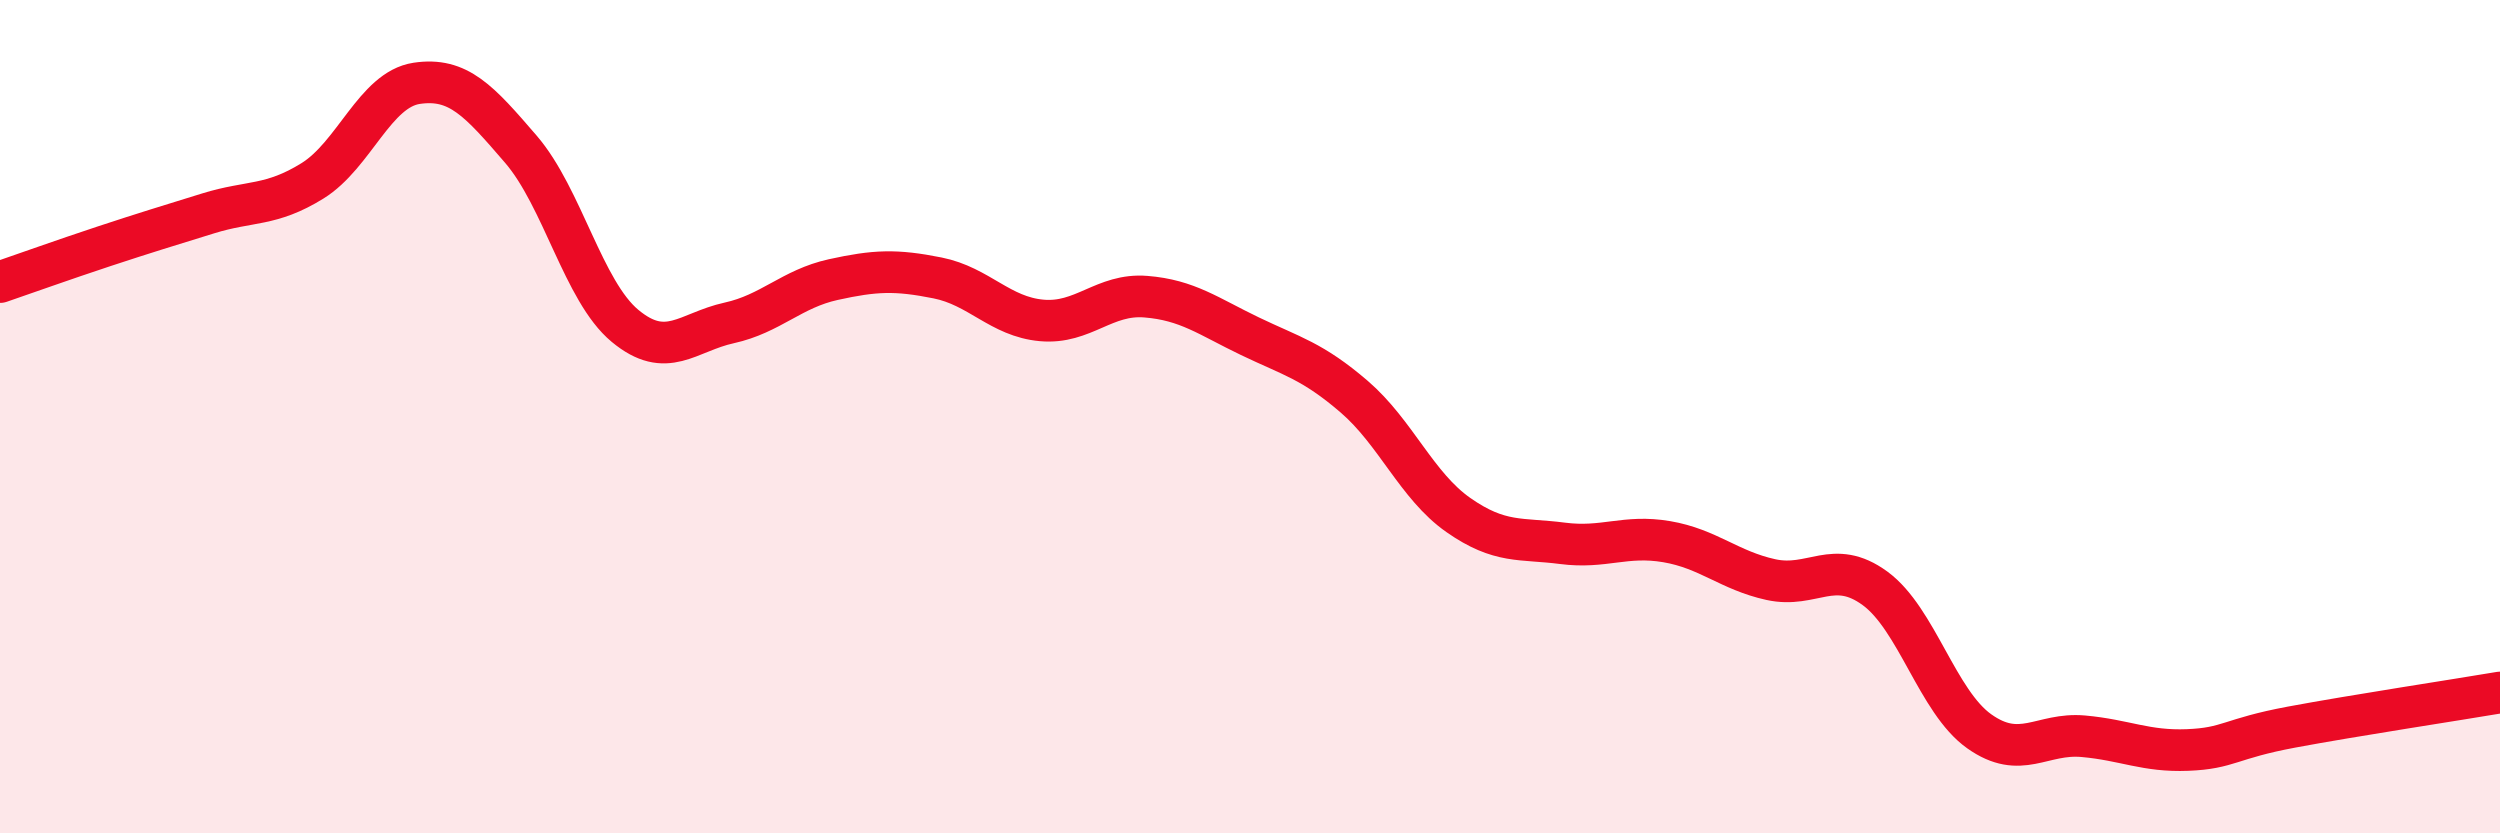
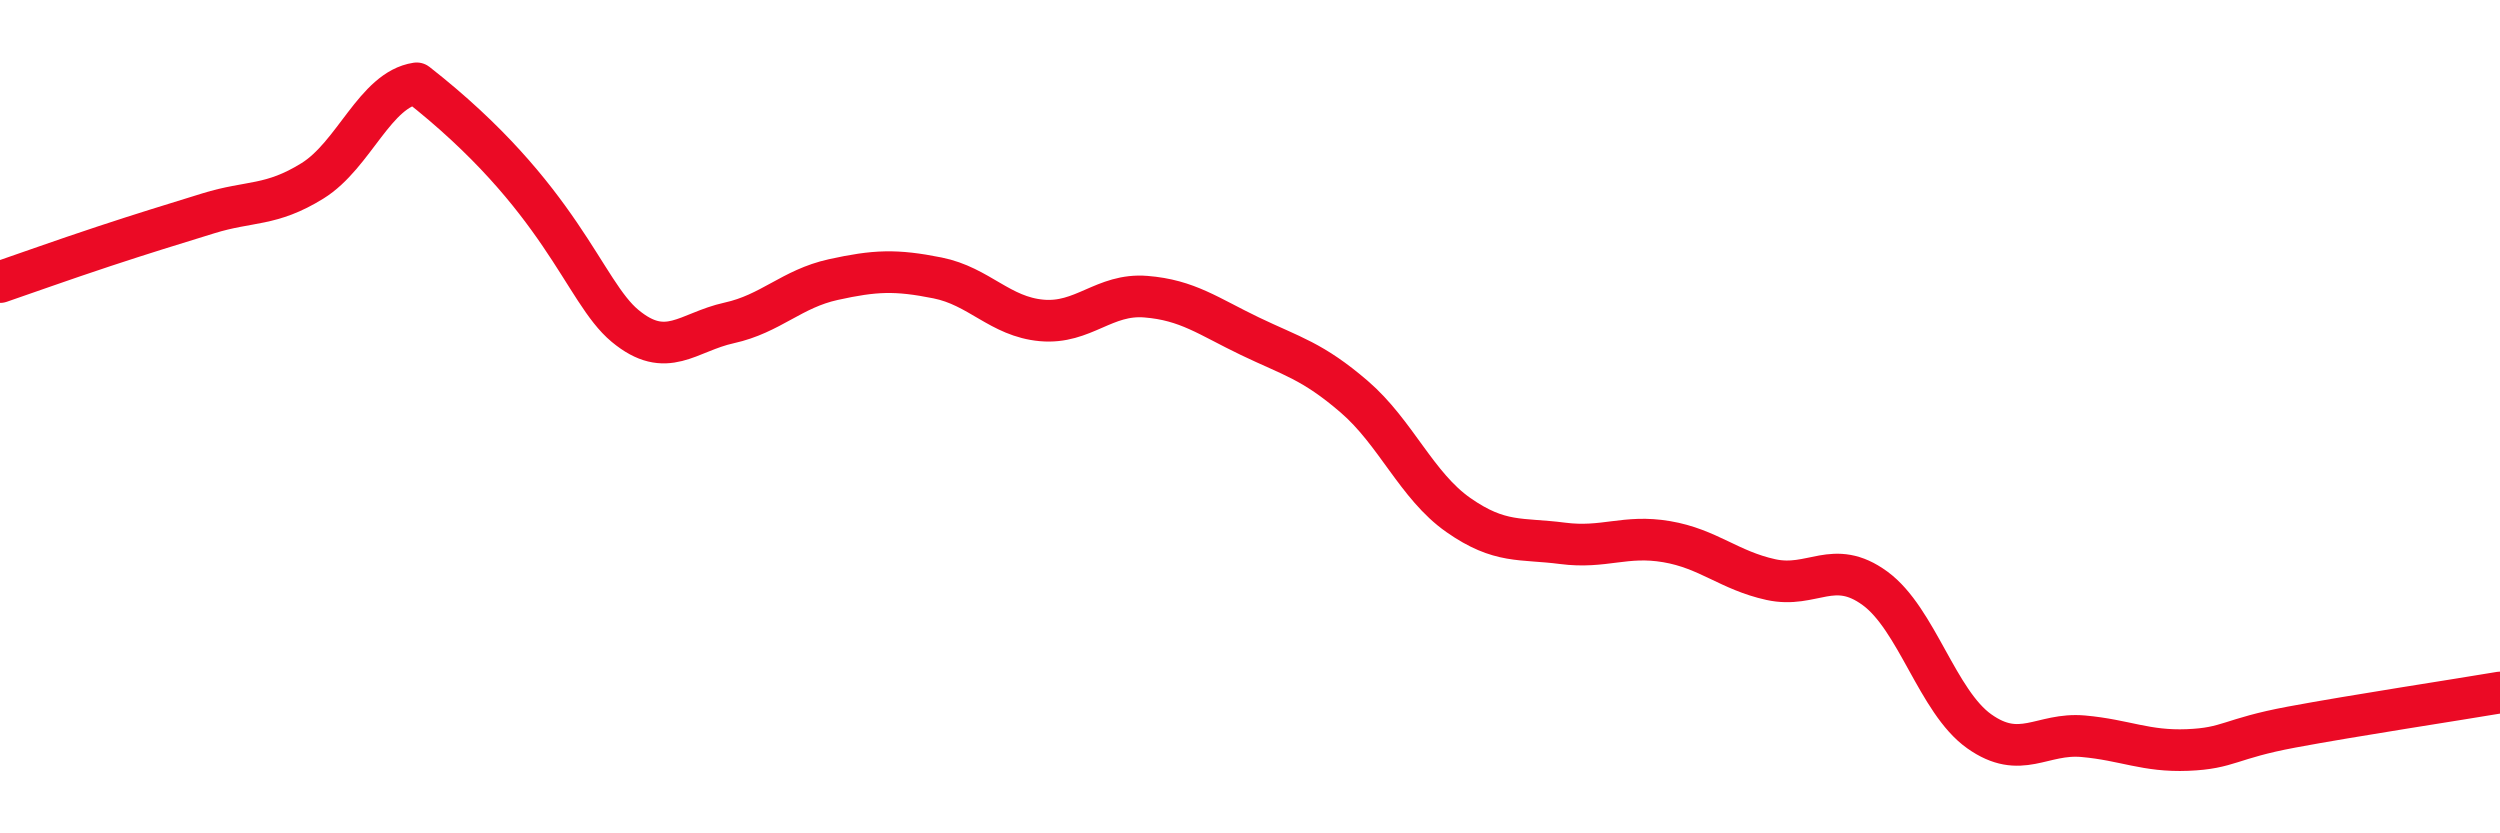
<svg xmlns="http://www.w3.org/2000/svg" width="60" height="20" viewBox="0 0 60 20">
-   <path d="M 0,6.77 C 0.5,6.6 1.5,6.24 2.5,5.91 C 3.5,5.58 4,5.43 5,5.12 C 6,4.81 6.5,4.96 7.5,4.34 C 8.5,3.72 9,2.15 10,2 C 11,1.85 11.5,2.42 12.5,3.58 C 13.5,4.74 14,6.99 15,7.82 C 16,8.65 16.5,7.97 17.5,7.75 C 18.5,7.53 19,6.93 20,6.71 C 21,6.49 21.5,6.47 22.5,6.67 C 23.5,6.87 24,7.6 25,7.69 C 26,7.78 26.5,7.04 27.5,7.12 C 28.5,7.2 29,7.59 30,8.07 C 31,8.55 31.5,8.66 32.5,9.52 C 33.5,10.38 34,11.66 35,12.36 C 36,13.06 36.5,12.91 37.5,13.04 C 38.5,13.17 39,12.83 40,13 C 41,13.17 41.5,13.69 42.5,13.91 C 43.5,14.13 44,13.39 45,14.12 C 46,14.85 46.5,16.84 47.5,17.55 C 48.5,18.26 49,17.58 50,17.67 C 51,17.76 51.5,18.04 52.5,18 C 53.5,17.96 53.5,17.73 55,17.45 C 56.5,17.17 59,16.79 60,16.62L60 20L0 20Z" fill="#EB0A25" opacity="0.1" stroke-linecap="round" stroke-linejoin="round" />
-   <path d="M 0,6.77 C 0.5,6.6 1.5,6.24 2.5,5.91 C 3.5,5.58 4,5.43 5,5.12 C 6,4.81 6.5,4.96 7.5,4.34 C 8.5,3.72 9,2.15 10,2 C 11,1.85 11.5,2.42 12.5,3.58 C 13.5,4.74 14,6.99 15,7.82 C 16,8.65 16.5,7.97 17.5,7.75 C 18.5,7.53 19,6.93 20,6.71 C 21,6.49 21.5,6.47 22.5,6.67 C 23.5,6.87 24,7.6 25,7.69 C 26,7.78 26.5,7.04 27.5,7.12 C 28.5,7.2 29,7.59 30,8.07 C 31,8.55 31.5,8.66 32.5,9.52 C 33.5,10.38 34,11.66 35,12.36 C 36,13.06 36.5,12.91 37.5,13.04 C 38.5,13.17 39,12.83 40,13 C 41,13.17 41.5,13.69 42.5,13.91 C 43.5,14.13 44,13.39 45,14.12 C 46,14.85 46.5,16.84 47.5,17.55 C 48.5,18.26 49,17.58 50,17.67 C 51,17.76 51.5,18.04 52.5,18 C 53.5,17.96 53.5,17.73 55,17.45 C 56.5,17.17 59,16.79 60,16.62" stroke="#EB0A25" stroke-width="1" fill="none" stroke-linecap="round" stroke-linejoin="round" />
+   <path d="M 0,6.77 C 0.5,6.6 1.5,6.24 2.5,5.91 C 3.5,5.58 4,5.43 5,5.12 C 6,4.81 6.5,4.96 7.5,4.34 C 8.5,3.72 9,2.15 10,2 C 13.5,4.74 14,6.99 15,7.82 C 16,8.65 16.5,7.97 17.5,7.75 C 18.5,7.53 19,6.93 20,6.71 C 21,6.49 21.5,6.47 22.5,6.67 C 23.5,6.87 24,7.6 25,7.69 C 26,7.78 26.5,7.04 27.5,7.12 C 28.5,7.2 29,7.59 30,8.07 C 31,8.55 31.5,8.66 32.5,9.52 C 33.5,10.38 34,11.66 35,12.36 C 36,13.06 36.5,12.91 37.5,13.04 C 38.5,13.17 39,12.83 40,13 C 41,13.17 41.5,13.69 42.5,13.91 C 43.5,14.13 44,13.39 45,14.12 C 46,14.85 46.5,16.84 47.5,17.55 C 48.5,18.26 49,17.58 50,17.67 C 51,17.76 51.5,18.04 52.5,18 C 53.5,17.96 53.5,17.73 55,17.45 C 56.5,17.17 59,16.79 60,16.62" stroke="#EB0A25" stroke-width="1" fill="none" stroke-linecap="round" stroke-linejoin="round" />
</svg>